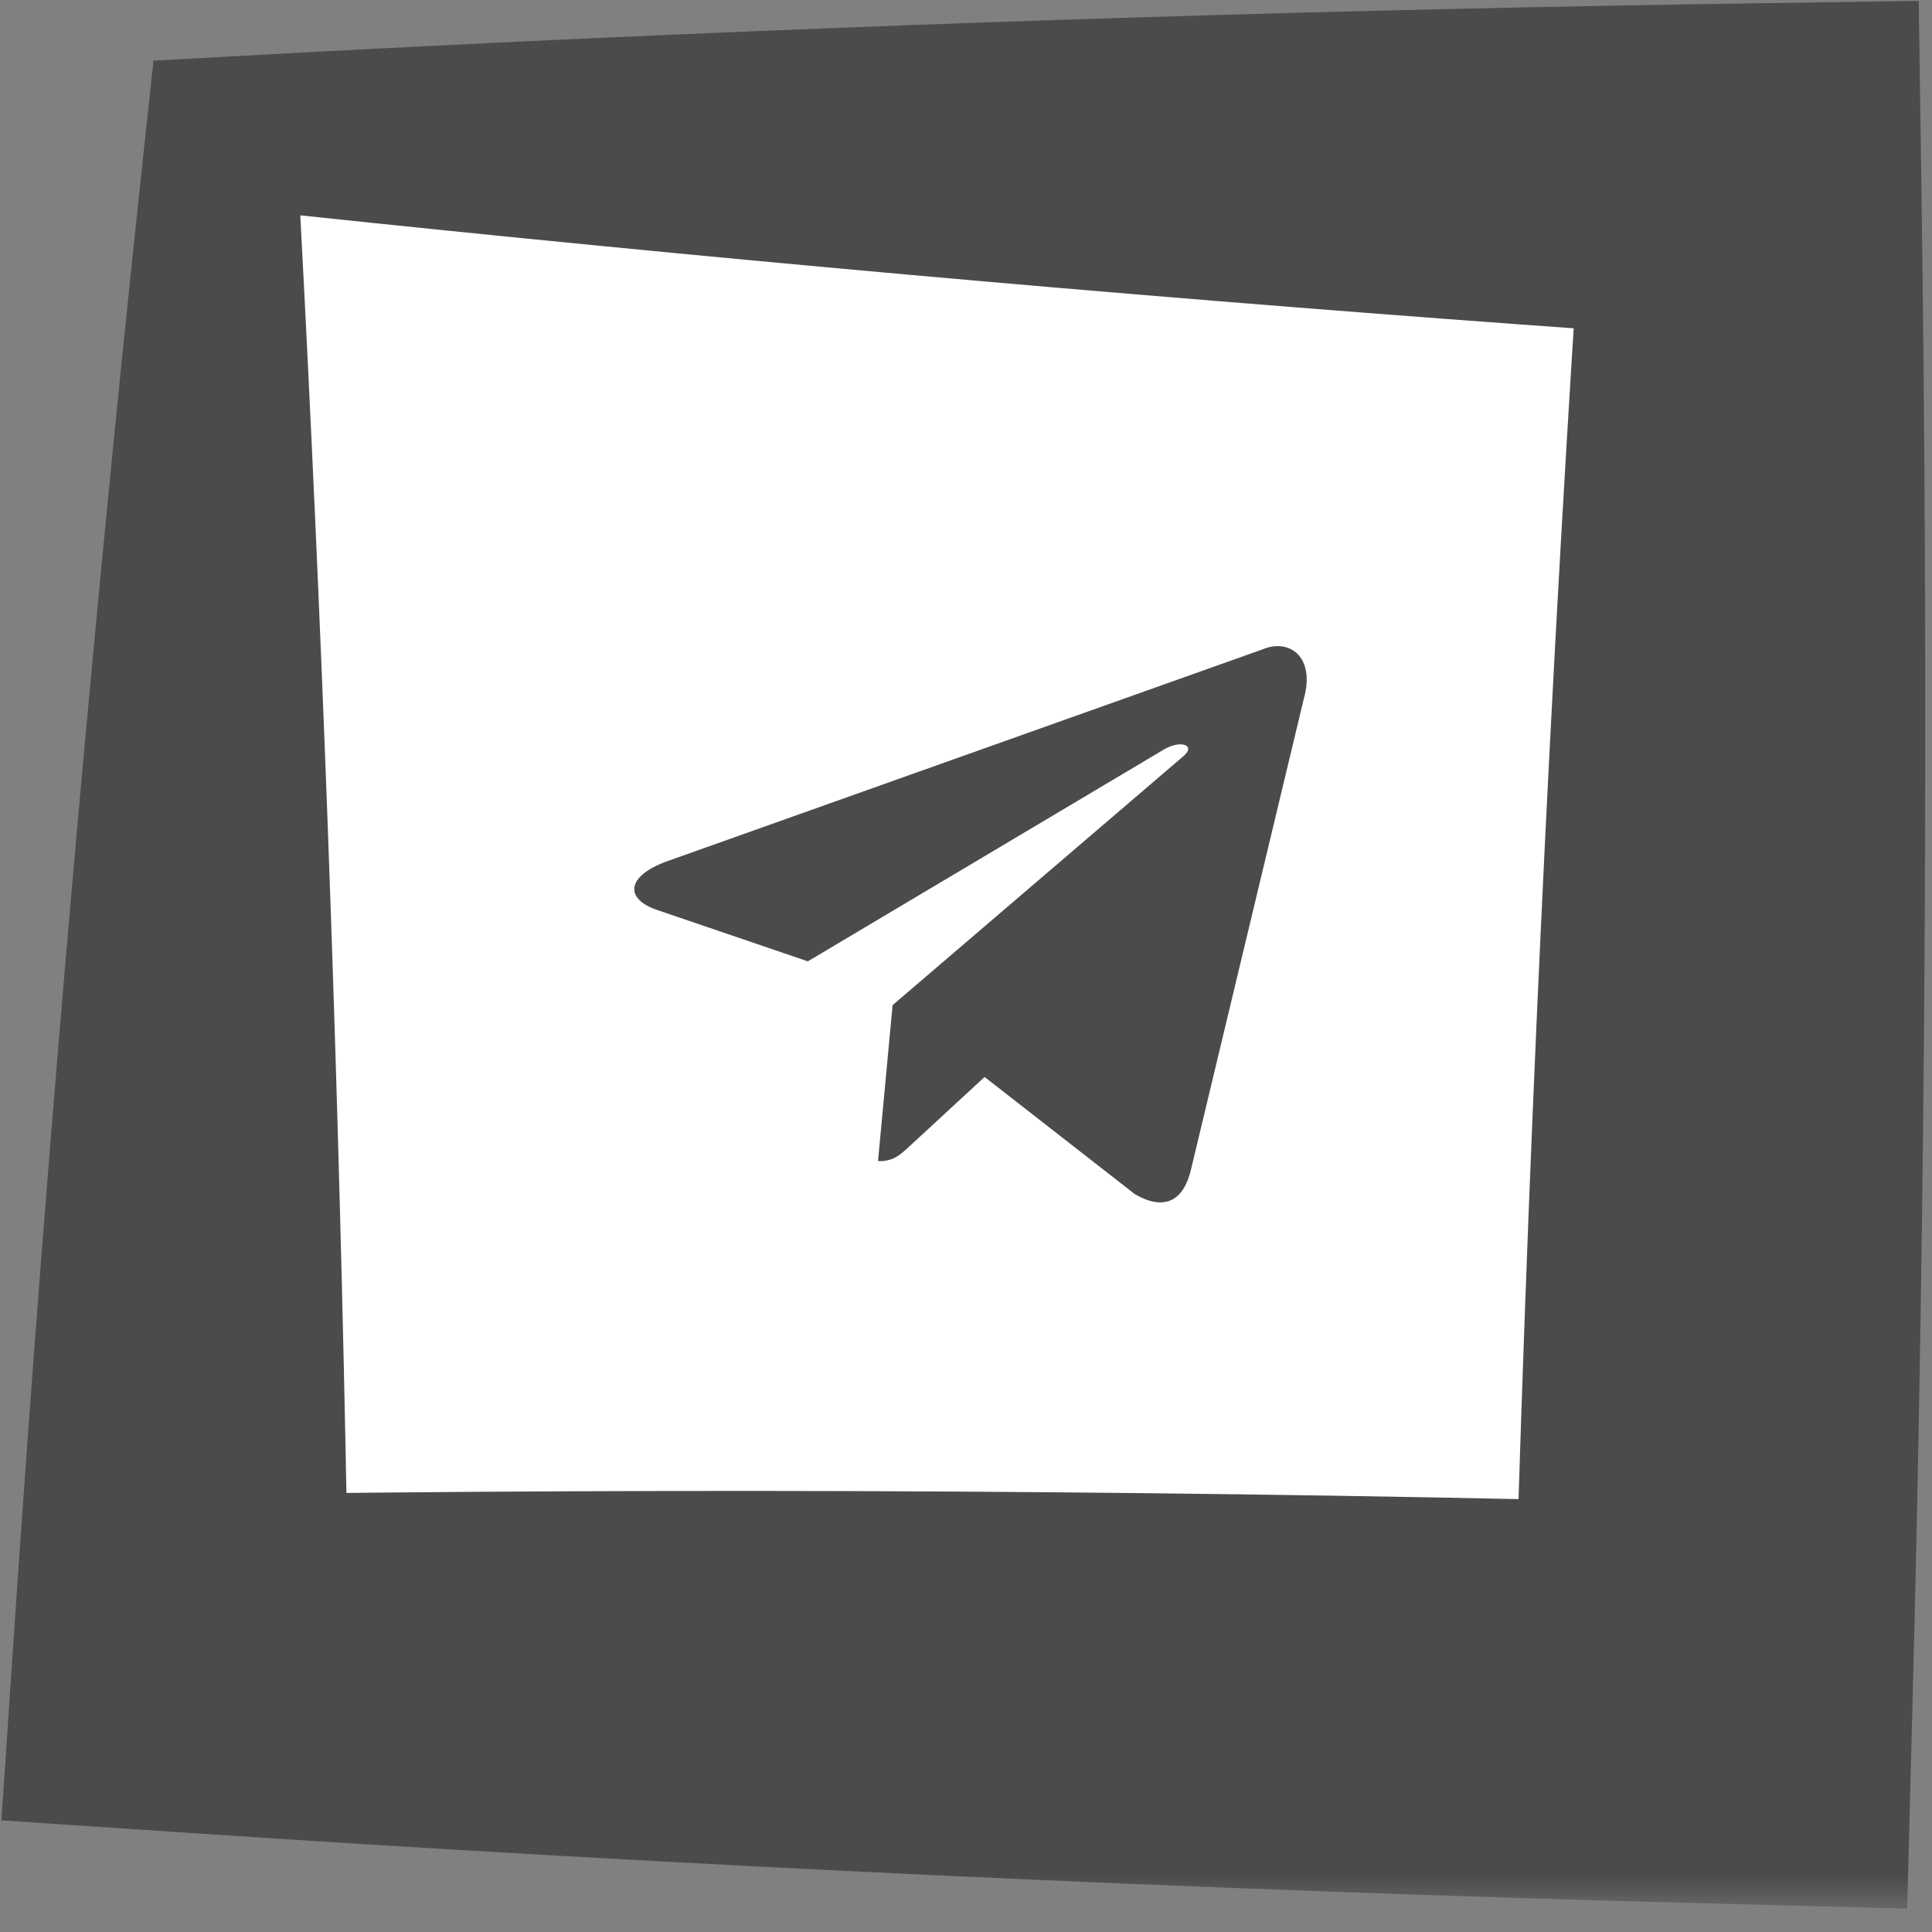
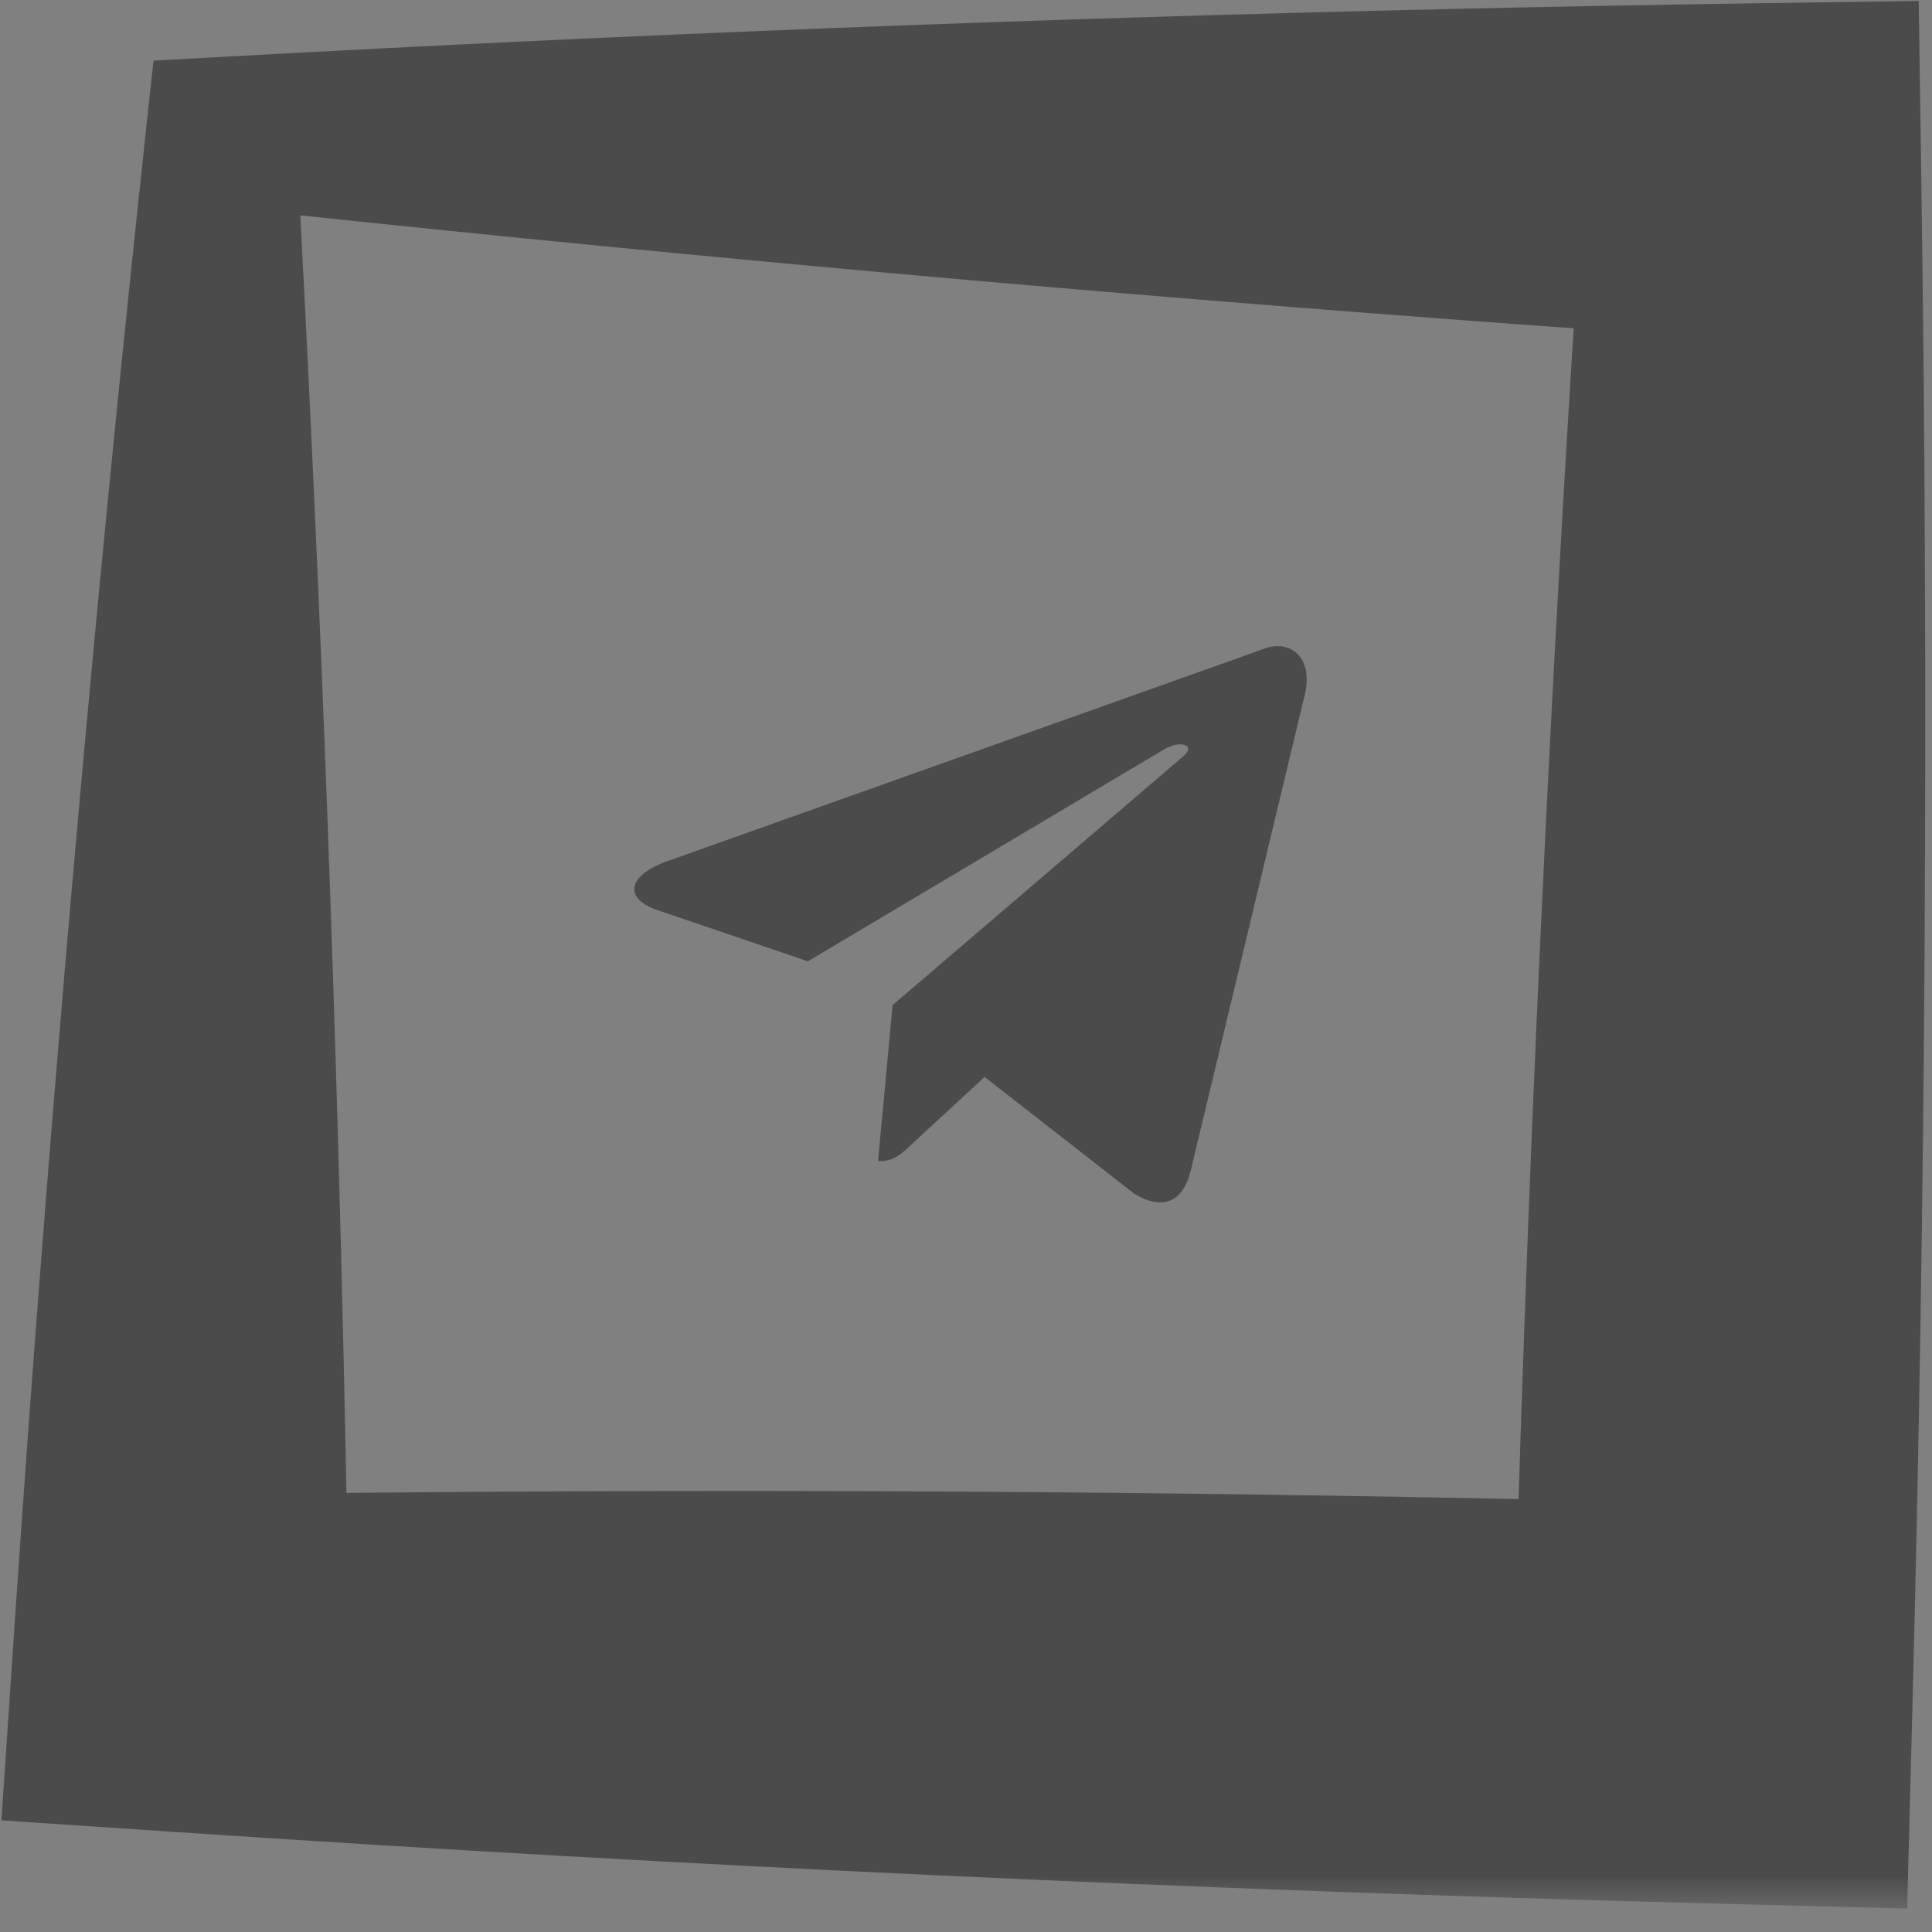
<svg xmlns="http://www.w3.org/2000/svg" width="58" height="58" viewBox="0 0 58 58" fill="none">
  <rect x="0" y="0" width="58" height="58" fill="#808080" stroke="none" />
  <mask id="path-1-outside-1_974_322" maskUnits="userSpaceOnUse" x="-0.726" y="-2.2" width="59.498" height="59.498" fill="black">
    <rect fill="white" x="-0.726" y="-2.2" width="59.498" height="59.498" />
-     <path d="M6.633 3.955L52.617 5.159L51.413 51.144L5.429 49.939L6.633 3.955Z" />
+     <path d="M6.633 3.955L52.617 5.159L5.429 49.939L6.633 3.955Z" />
  </mask>
-   <path d="M6.633 3.955L52.617 5.159L51.413 51.144L5.429 49.939L6.633 3.955Z" fill="white" />
  <path d="M6.692 1.706C6.652 3.205 6.613 4.705 6.574 6.204C9.633 6.535 12.692 6.852 15.752 7.157C27.991 8.378 40.235 9.399 52.484 10.22L47.556 5.027C46.53 20.338 45.816 35.658 45.415 50.986L51.57 45.145C36.242 44.744 20.906 44.655 5.561 44.879L10.489 50.072C10.311 37.796 9.932 25.515 9.353 13.229C9.209 10.158 9.052 7.086 8.882 4.014C7.383 3.975 5.883 3.935 4.384 3.896C4.053 6.955 3.736 10.015 3.43 13.074C2.21 25.313 1.189 37.557 0.368 49.807L0.043 54.648L5.296 55C20.608 56.026 35.928 56.74 51.256 57.141L57.254 57.298L57.411 51.3C57.812 35.972 57.901 20.636 57.678 5.292L57.601 0.028L52.75 0.098C40.474 0.277 28.193 0.656 15.907 1.234C12.836 1.379 9.764 1.536 6.692 1.706ZM6.574 6.204L6.692 1.706L4.608 1.821L4.384 3.896L8.882 4.014L6.574 6.204Z" fill="#4B4B4B" mask="url(#path-1-outside-1_974_322)" />
  <path d="M37.901 19.495L19.998 25.866C18.776 26.32 18.765 26.995 19.738 27.322L24.252 28.86L34.954 22.493C35.46 22.203 35.91 22.378 35.528 22.7L26.796 30.175L26.794 30.175L26.796 30.176L26.359 34.858C26.819 34.871 27.028 34.665 27.292 34.423L29.558 32.331L34.067 35.848C34.903 36.337 35.518 36.113 35.755 35.107L39.145 20.962C39.487 19.732 38.72 19.151 37.901 19.495Z" fill="#4B4B4B" />
</svg>